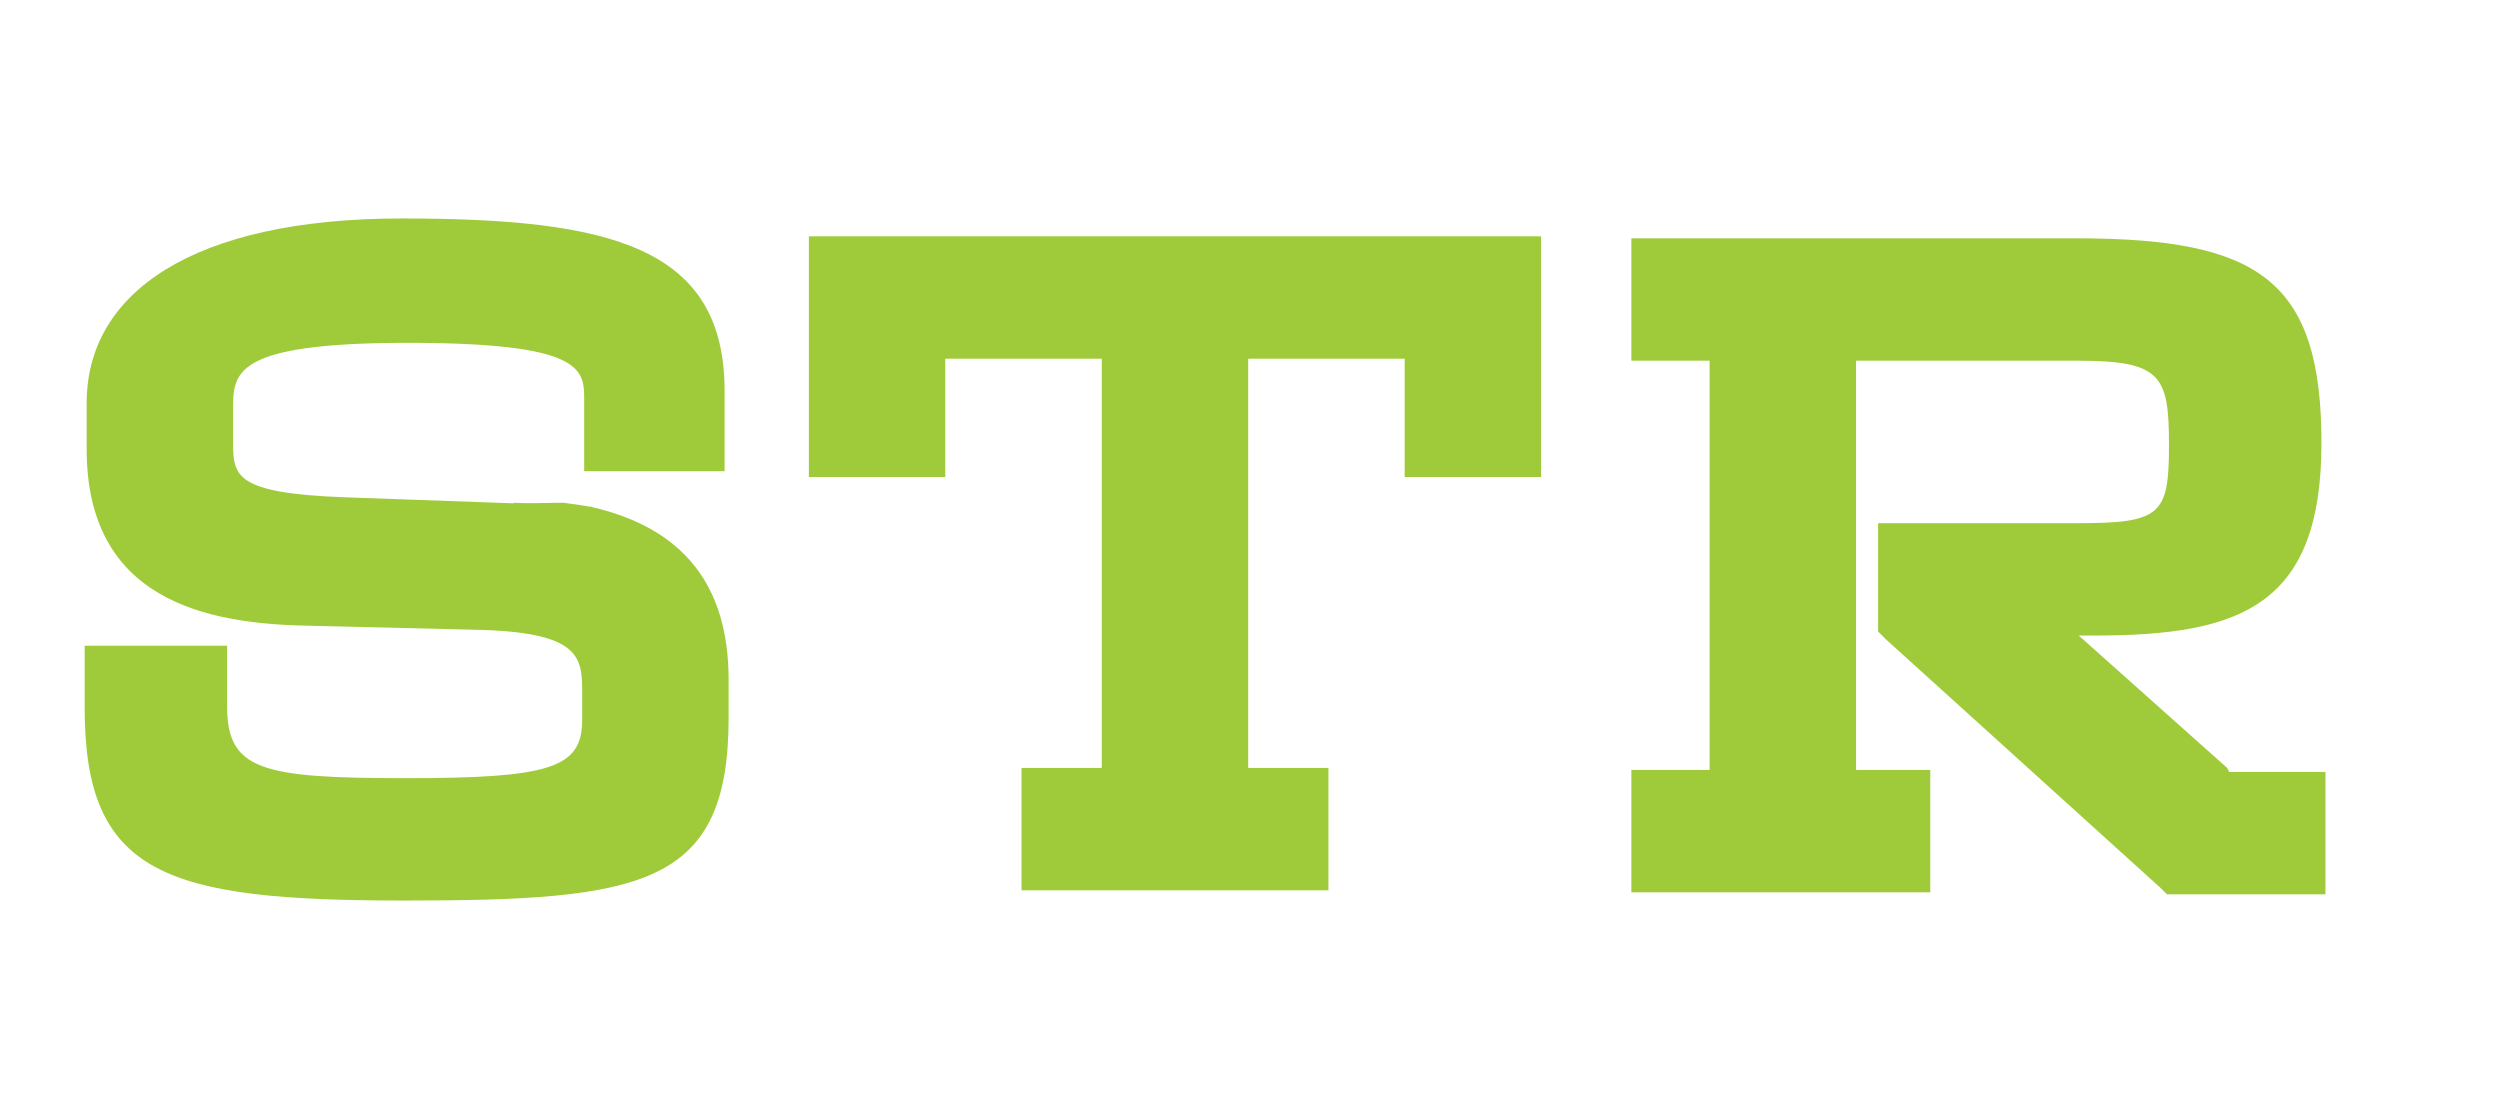
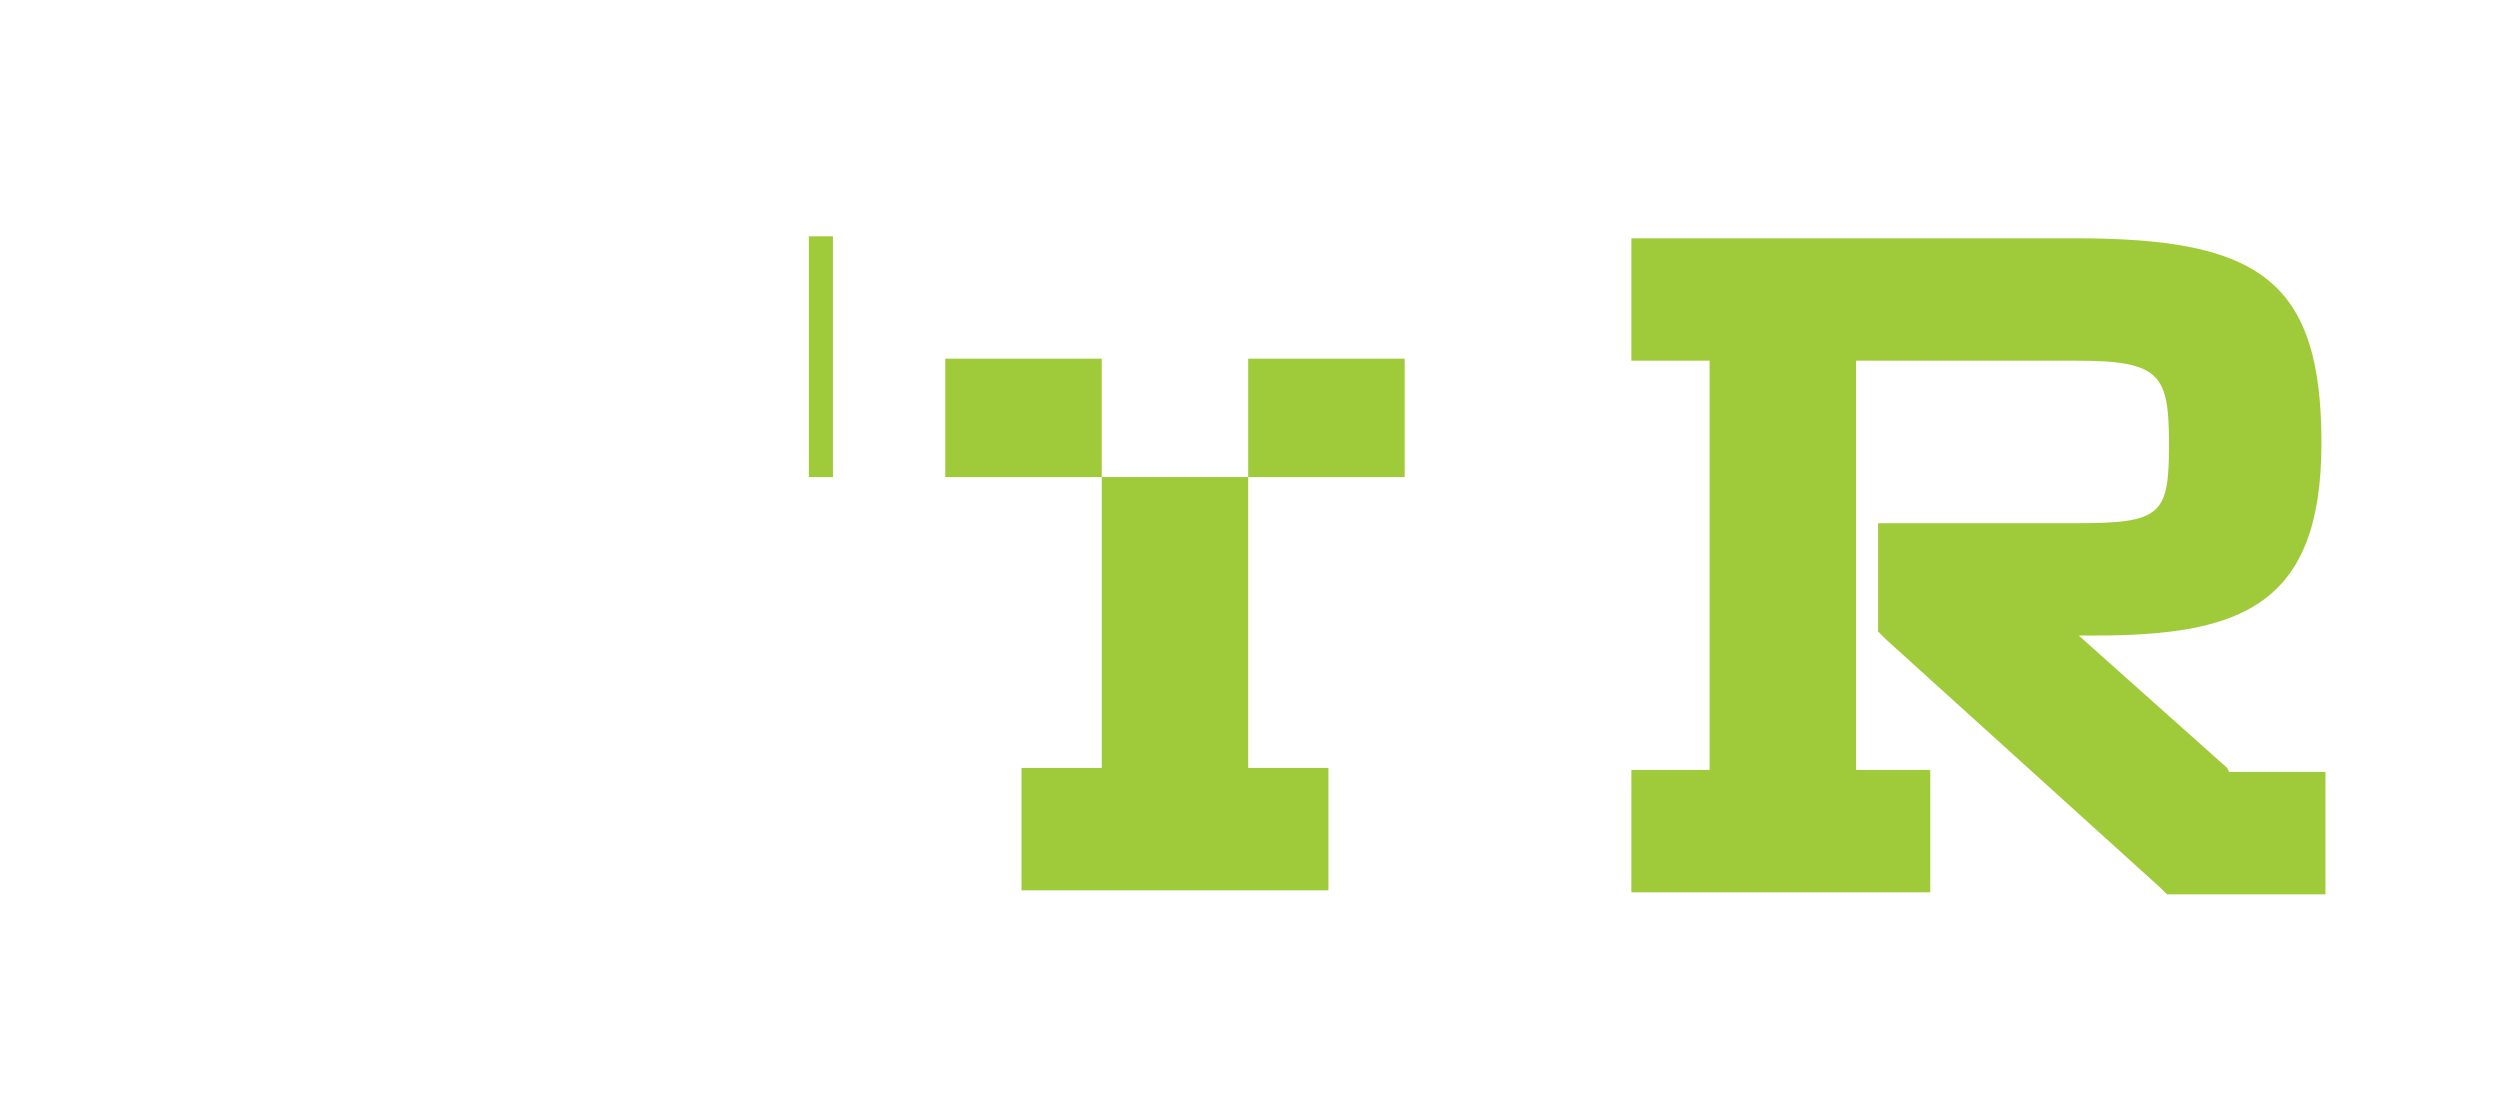
<svg xmlns="http://www.w3.org/2000/svg" id="Layer_1" viewBox="0 0 124.62 55.75">
  <defs>
    <style>
      .cls-1 {
        fill: #9fcb3a;
      }
    </style>
  </defs>
  <g id="Layer_1-2" data-name="Layer_1">
-     <path class="cls-1" d="M41.52,11.78h-1.2v12h6.8v-5.9h7.8v20.4h-4v6.1h15.3v-6.1h-4v-20.4h7.8v5.9h6.8v-12h-35.3Z" />
-     <path class="cls-1" d="M29.52,25.26s-.06,0-.09,0c-.45-.08-.9-.14-1.35-.2-.82,0-1.65.05-2.47,0v.03s-8.39-.3-8.39-.3c-5.6-.2-5.6-1.1-5.6-2.8v-1.6c0-1.8,0-3.3,8.7-3.3s8.8,1.3,8.8,2.8v3.6h7v-4c0-7.2-5.7-8.6-16.1-8.6s-15.7,3.7-15.7,9.2v2.3c0,7.5,5.9,8.7,11,8.8l8.3.2c5.4.1,5.4,1.4,5.4,3.2v1.3c0,2.4-1.6,2.9-8.8,2.9s-8.9-.4-8.9-3.6v-3h-7.1v3.1c0,8.3,4,9.6,15.9,9.6s16.2-.7,16.2-9.1v-1.9c0-4.69-2.22-7.54-6.8-8.61Z" />
+     <path class="cls-1" d="M41.52,11.78h-1.2v12h6.8v-5.9h7.8v20.4h-4v6.1h15.3v-6.1h-4v-20.4h7.8v5.9h6.8h-35.3Z" />
    <path class="cls-1" d="M111.02,38.28l-7.4-6.6h.8c7.3,0,11.3-1.5,11.3-9.6s-3.1-10.2-12.2-10.2h-22.2v6.1h3.9v20.4h-3.9v6.1h14.9v-6.1h-3.7v-20.4h11c4.2,0,4.6.7,4.6,4.2s-.4,3.9-4.6,3.9h-9.9v5.4l.4.4,13.7,12.4.3.3h7.9v-6.1h-4.8l-.1-.2Z" />
  </g>
</svg>